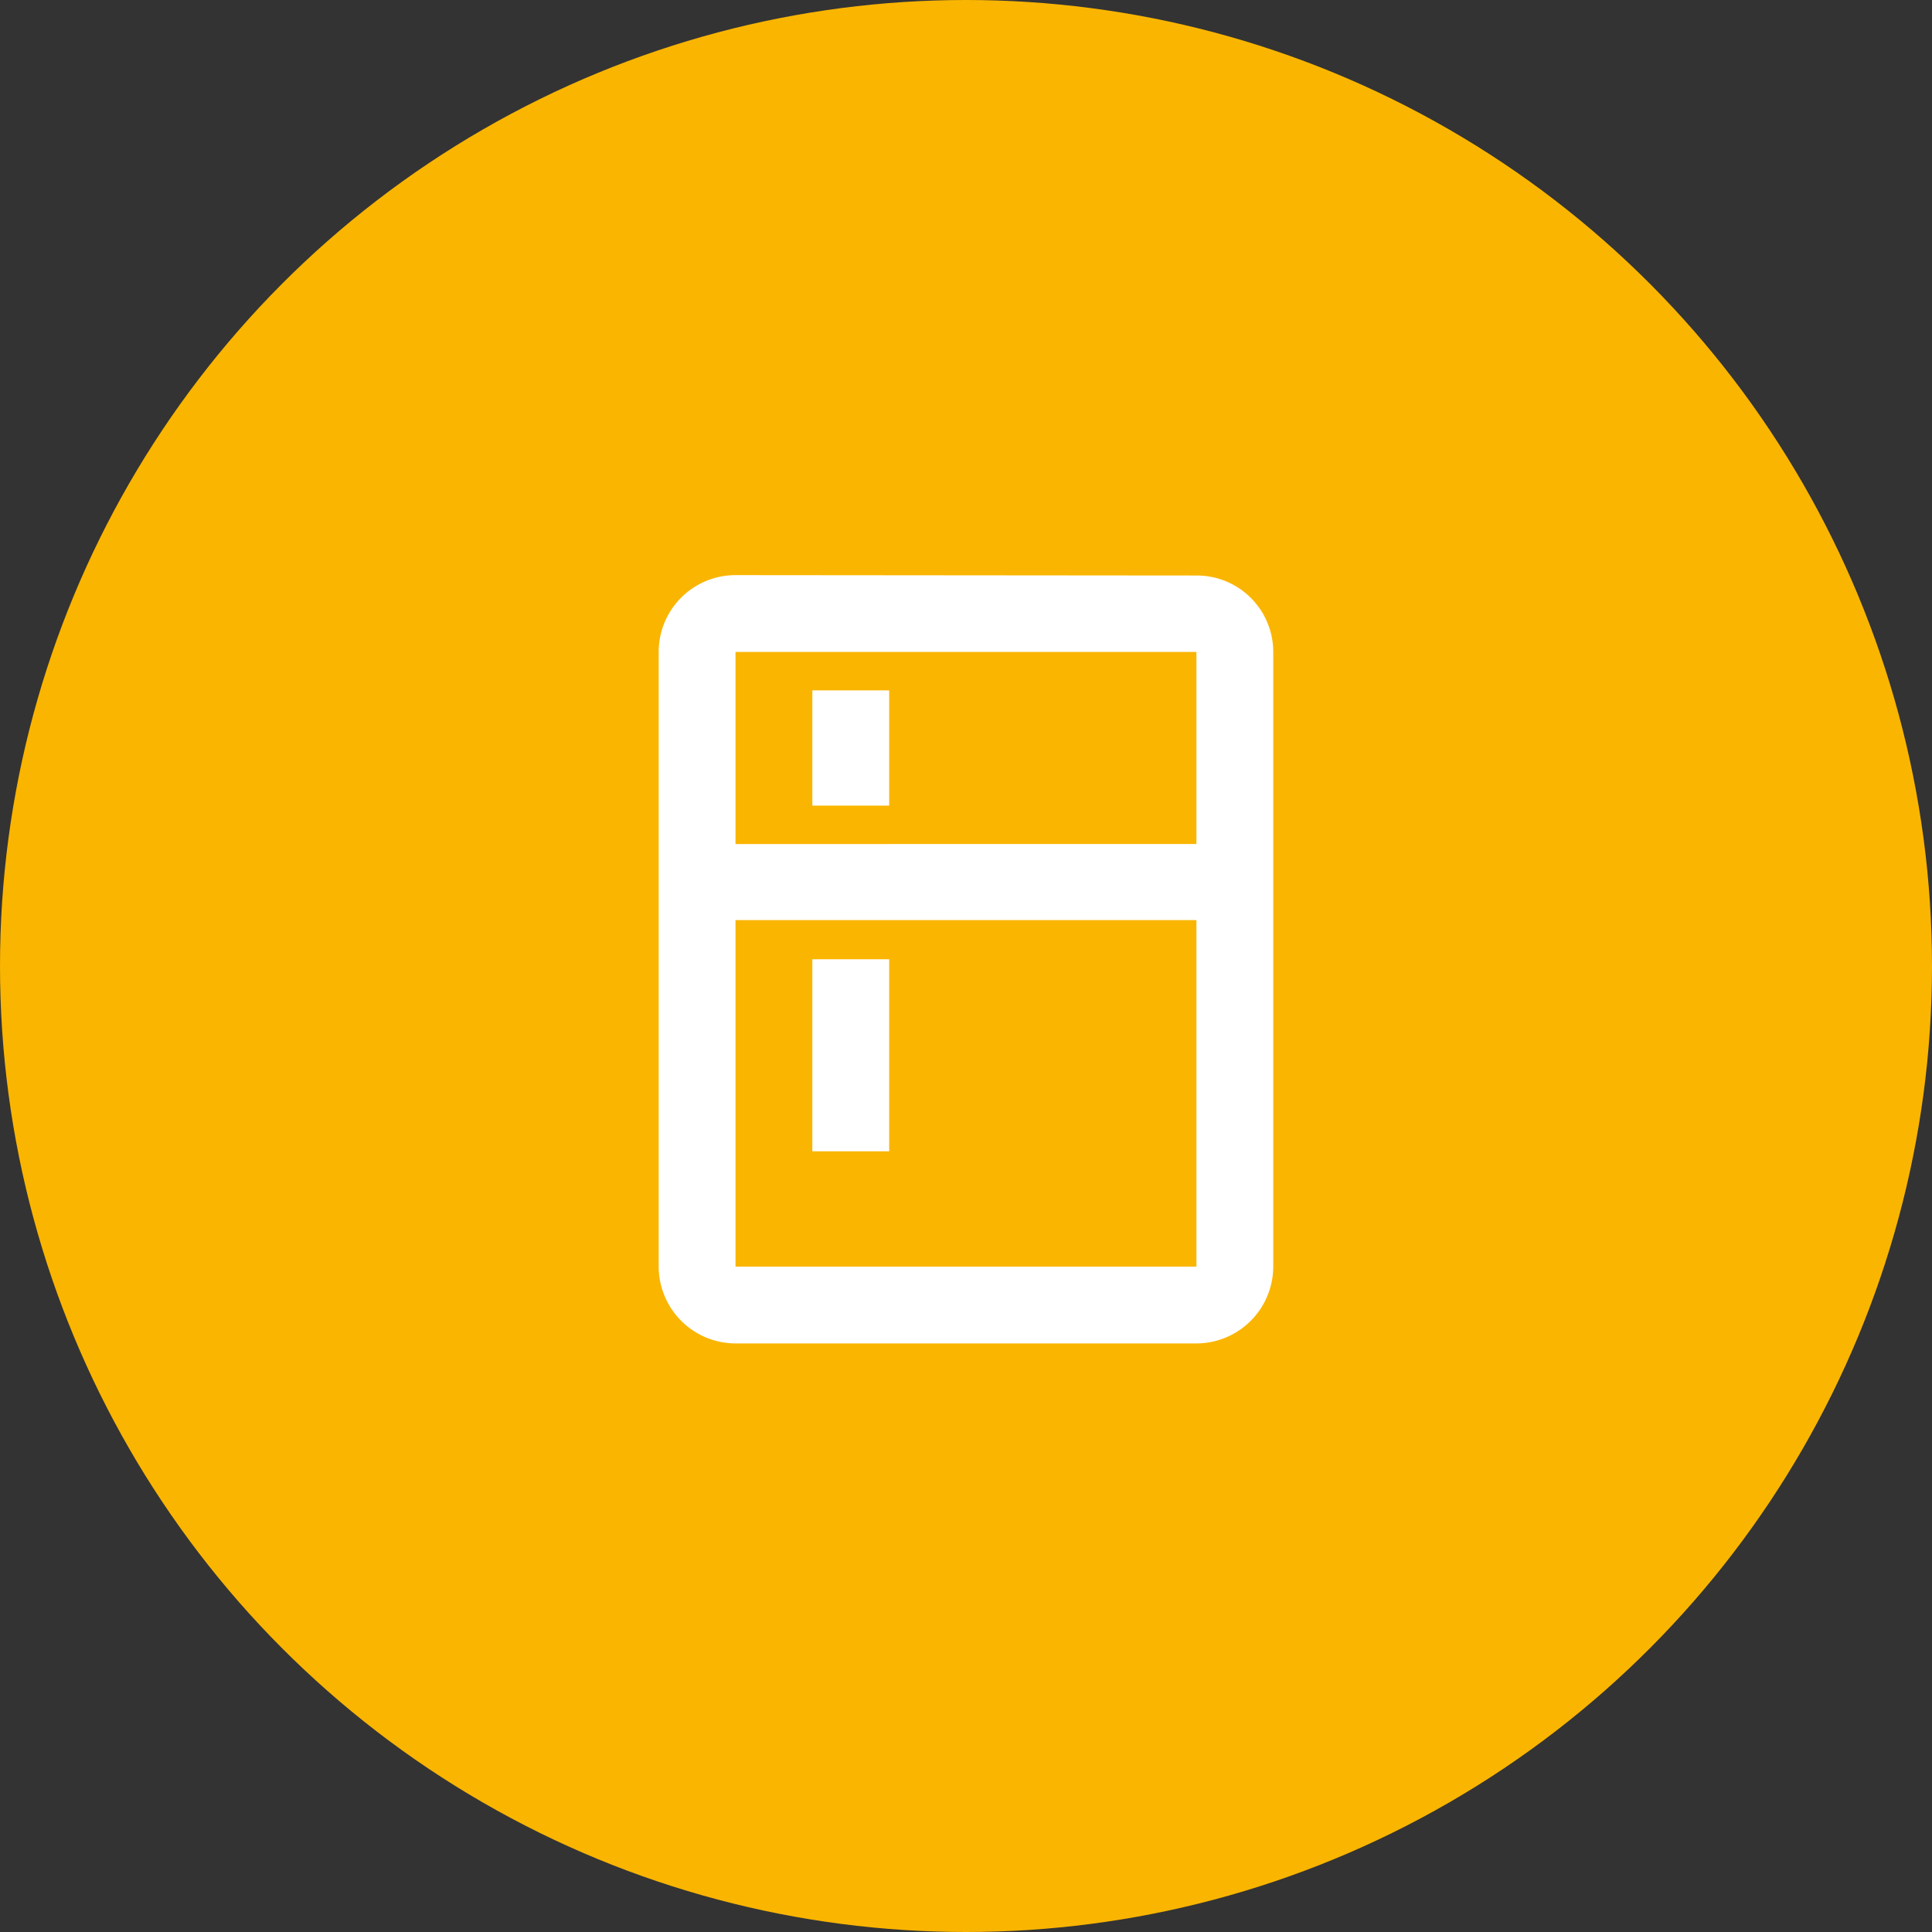
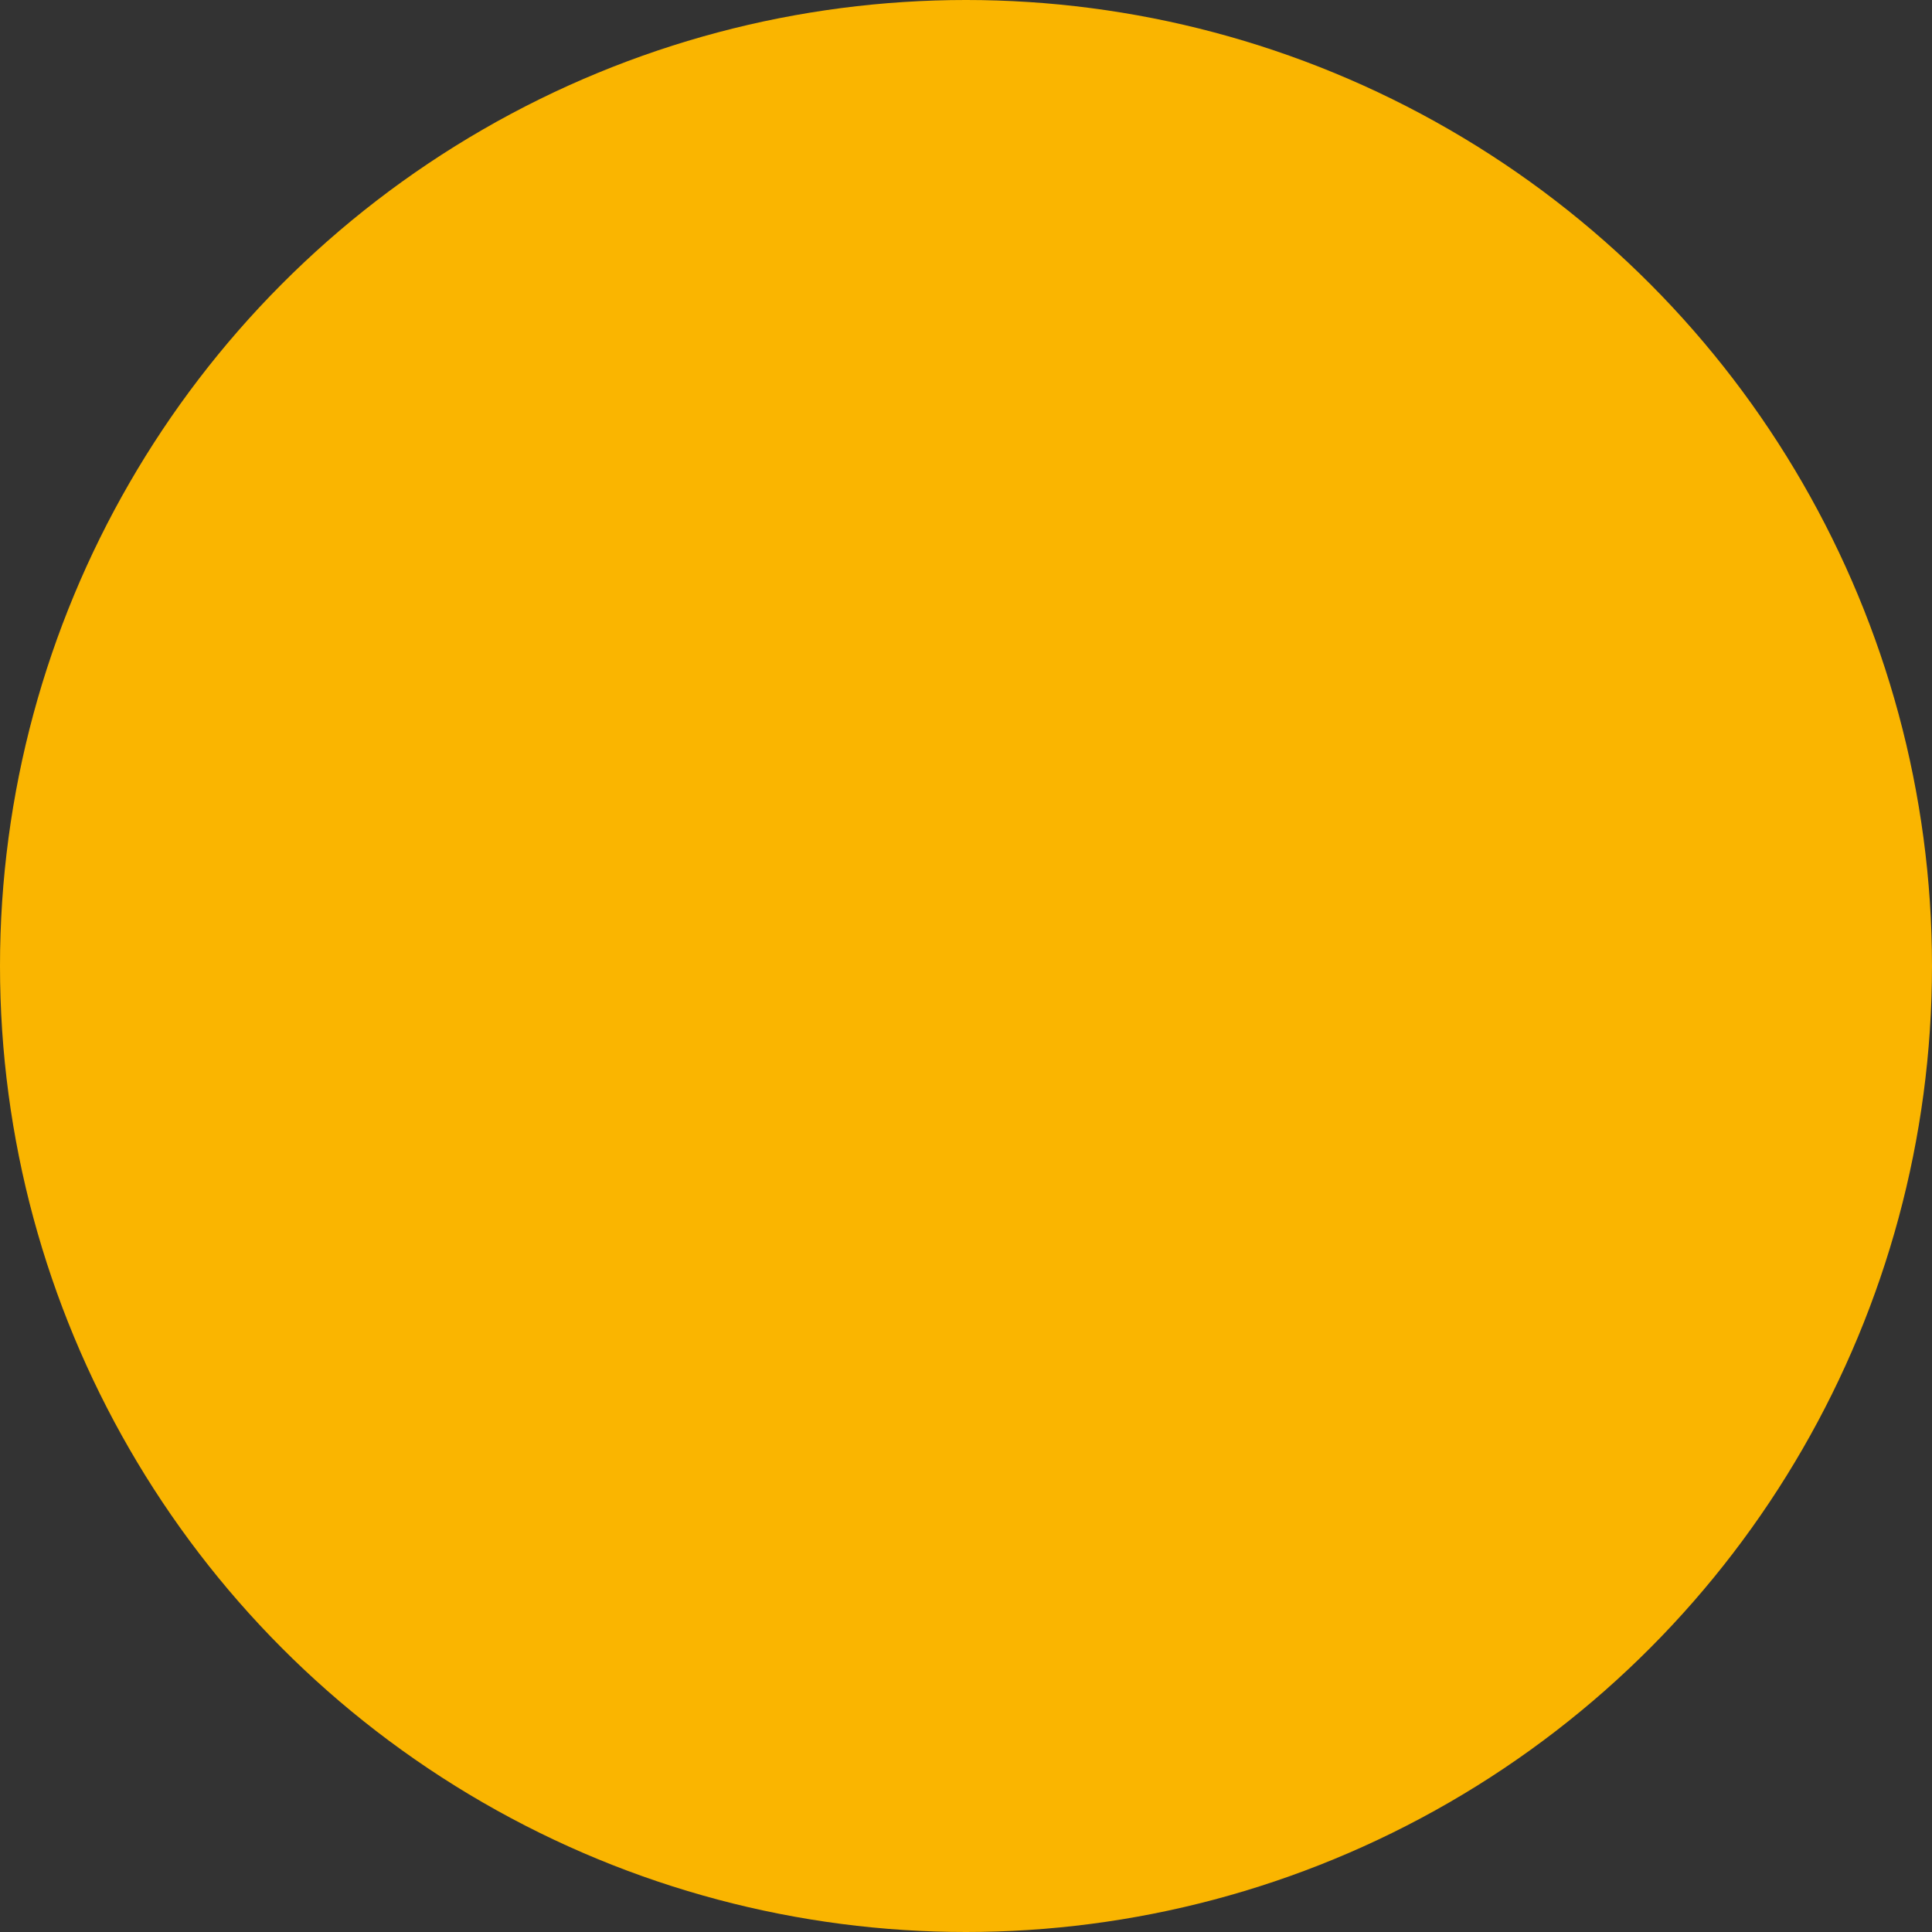
<svg xmlns="http://www.w3.org/2000/svg" width="120" height="120" viewBox="0 0 120 120">
  <rect x="0" y="0" width="120" height="120" fill="#333333" stroke="none" />
  <g id="Group_1944" data-name="Group 1944" transform="translate(-1105 -3157)">
    <circle id="Ellipse_19" data-name="Ellipse 19" cx="60" cy="60" r="60" transform="translate(1105 3157)" fill="#fab500" />
-     <path id="Icon_material-kitchen" data-name="Icon material-kitchen" d="M39.4,3.024,10.772,3A4.771,4.771,0,0,0,6,7.772V45.949a4.786,4.786,0,0,0,4.772,4.772H39.4a4.786,4.786,0,0,0,4.772-4.772V7.772A4.75,4.75,0,0,0,39.4,3.024Zm0,42.925H10.772V24.427H39.4Zm0-26.247H10.772V7.772H39.4ZM15.544,10.158h4.772v7.158H15.544Zm0,16.7h4.772v11.93H15.544Z" transform="translate(1139.912 3189.722)" fill="#fff" />
  </g>
</svg>